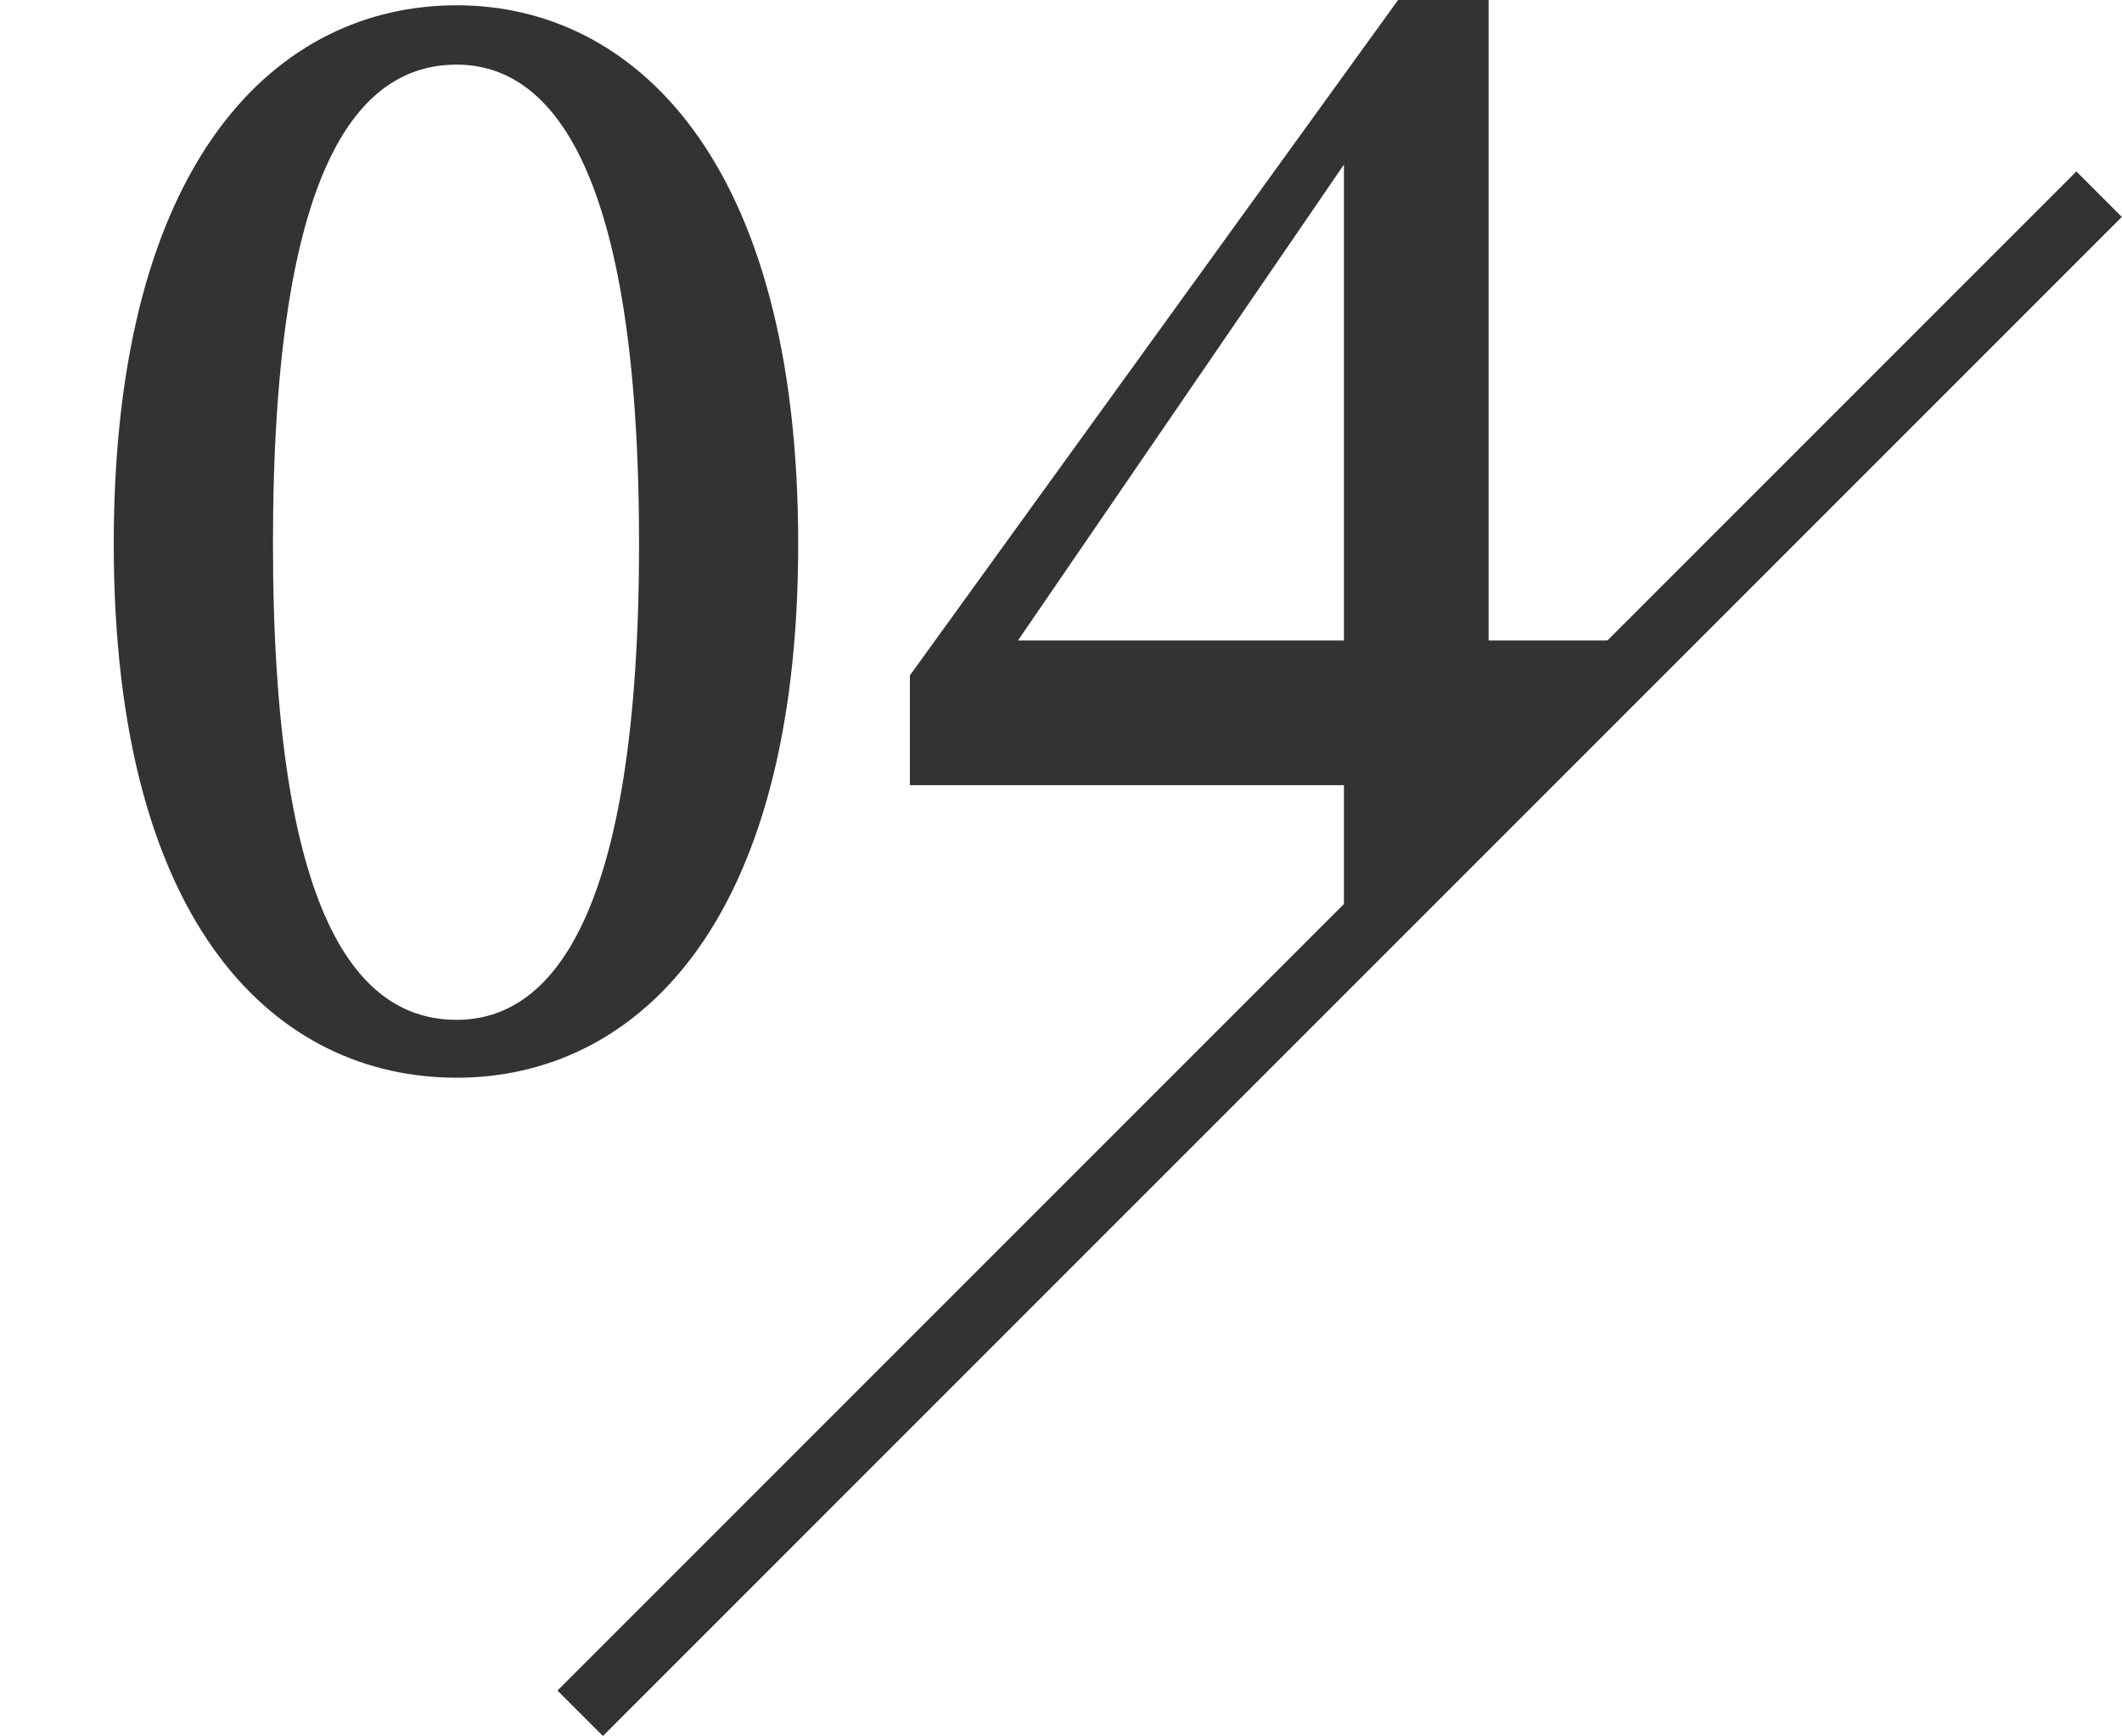
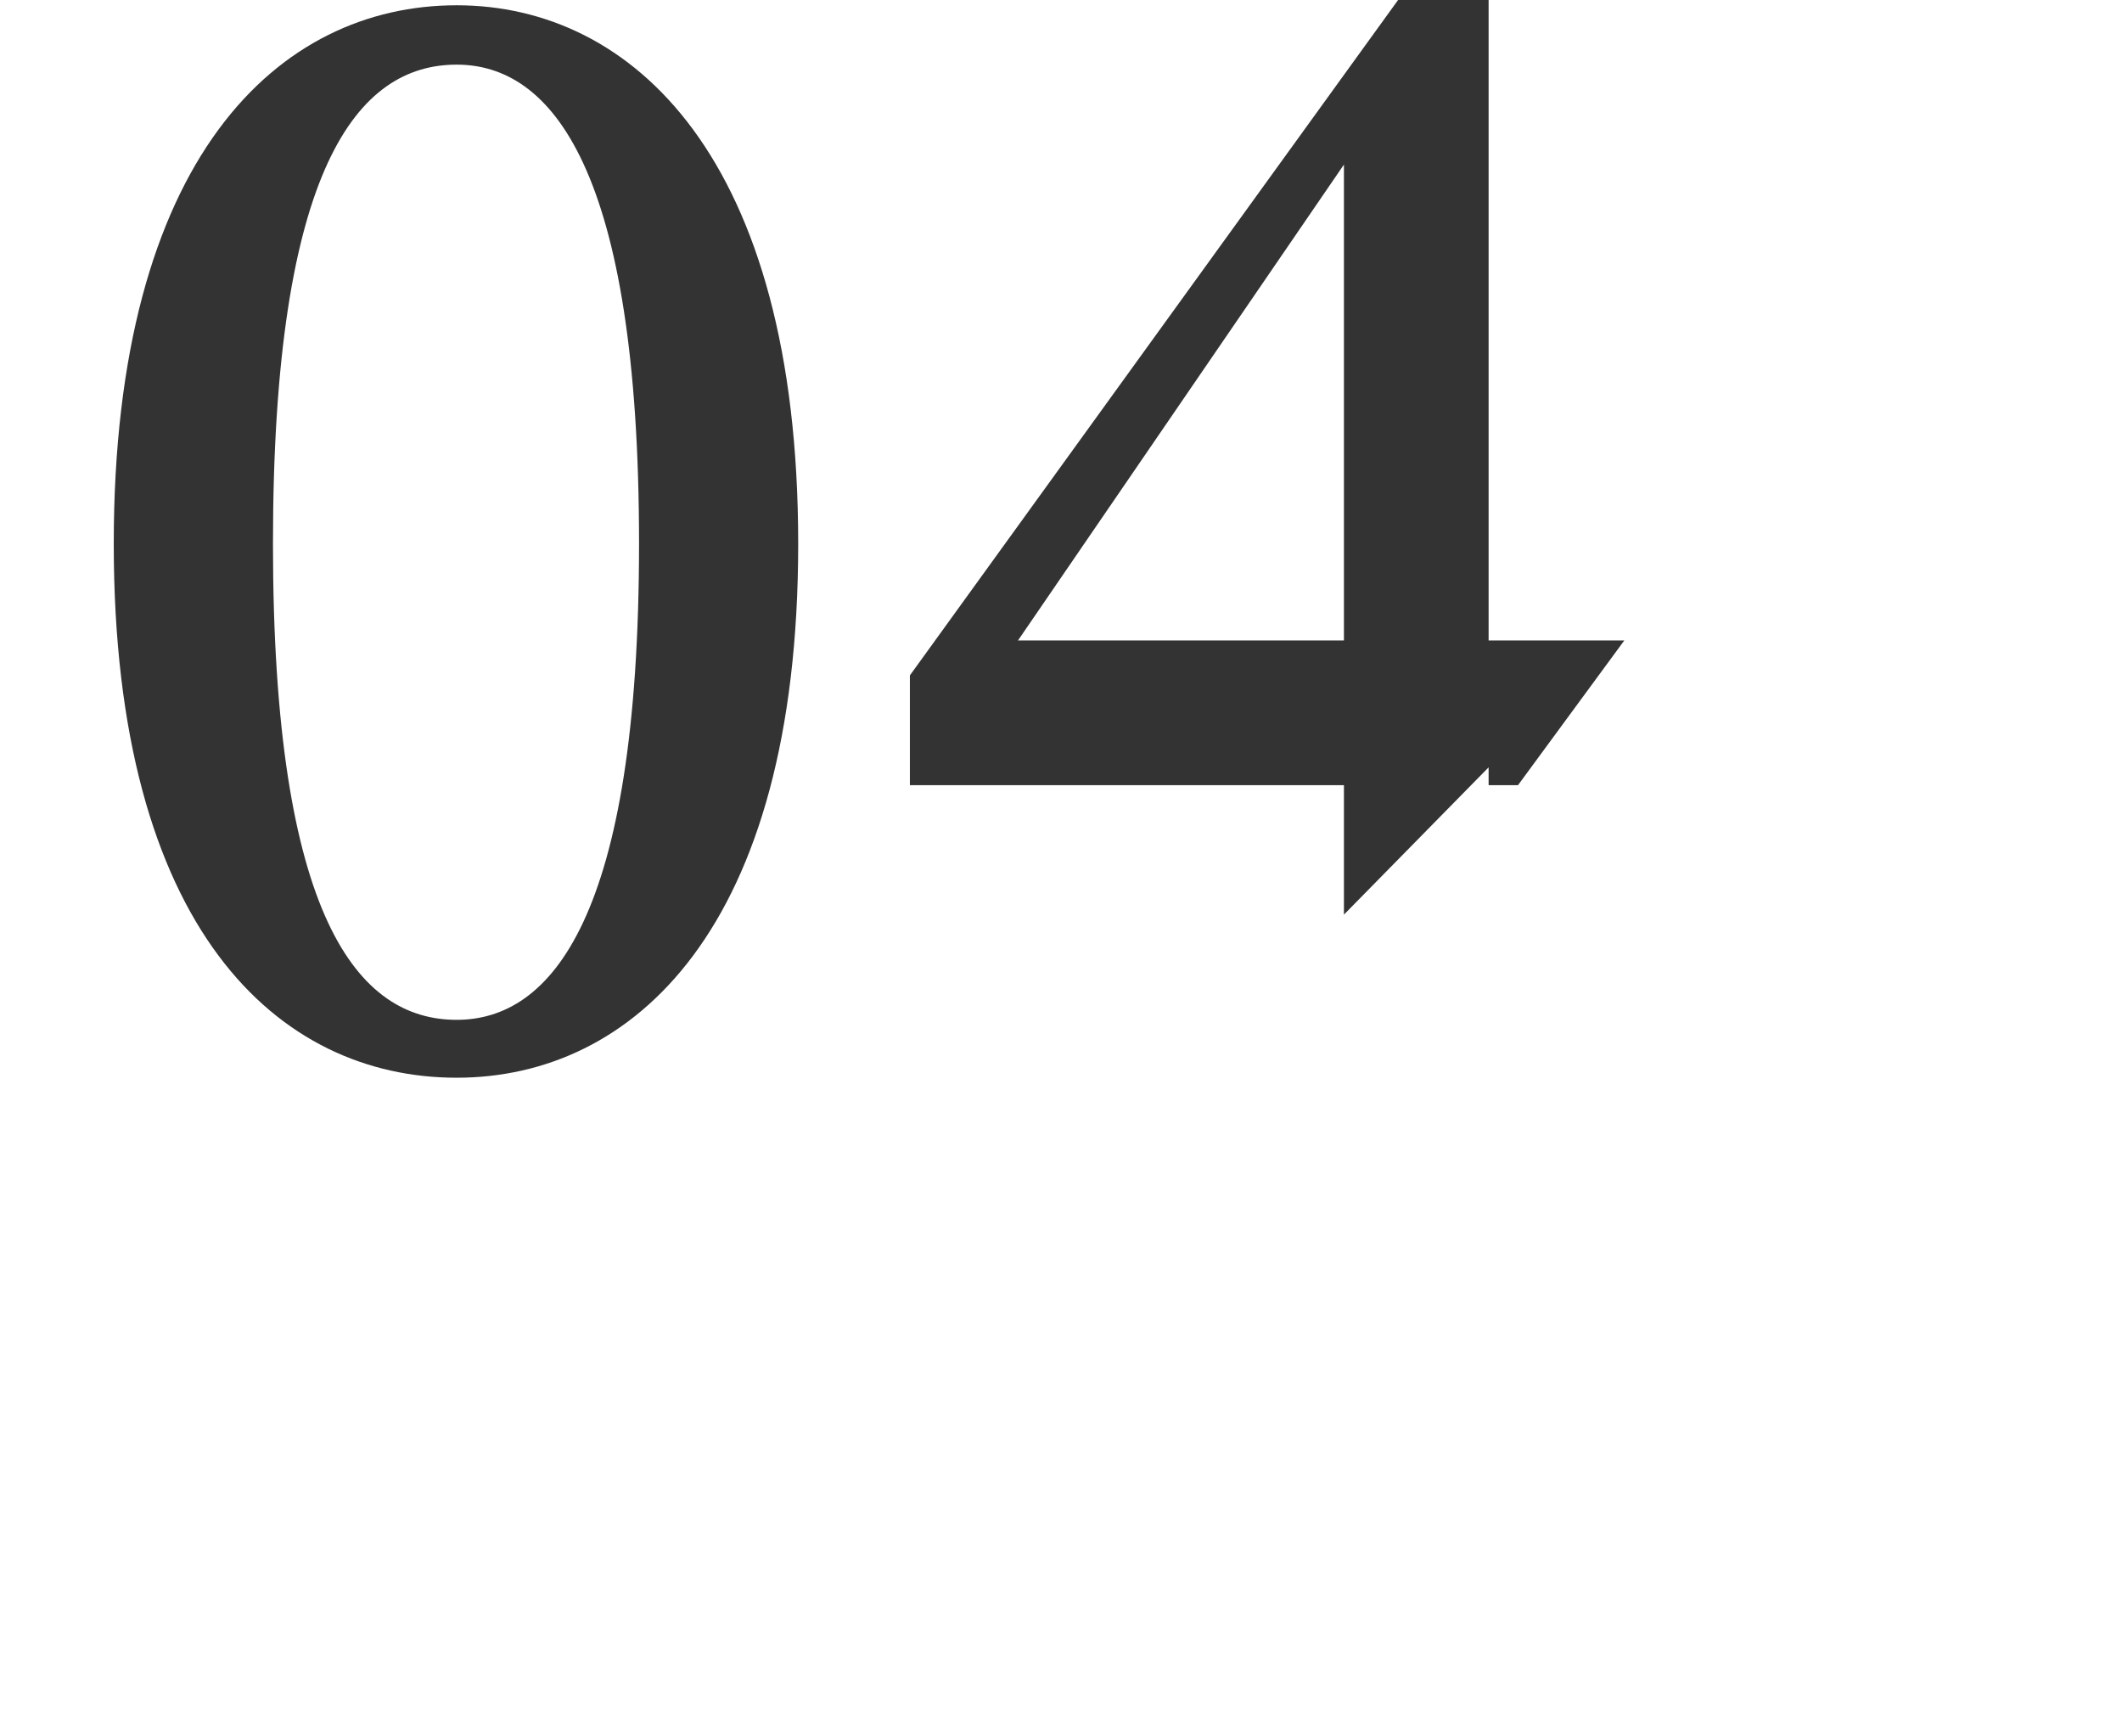
<svg xmlns="http://www.w3.org/2000/svg" version="1.1" id="圖層_1" x="0px" y="0px" width="33px" height="27px" viewBox="0 0 33 27" enable-background="new 0 0 33 27" xml:space="preserve">
  <g>
    <g>
      <g>
        <path fill="#333333" d="M12.413,8.455c0-6.01-2.587-8.373-5.311-8.373c-2.768,0-5.333,2.364-5.333,8.373     c0,6.008,2.566,8.303,5.333,8.303C9.826,16.758,12.413,14.463,12.413,8.455z M7.102,15.858c-1.53,0-2.857-1.575-2.857-7.403     c0-5.875,1.328-7.45,2.857-7.45c1.464,0,2.836,1.599,2.836,7.45C9.937,14.283,8.566,15.858,7.102,15.858z" />
      </g>
      <g>
        <path fill="#333333" d="M23.15,12.209h0.457l1.653-2.25h-2.11V-0.166h-1.288L14.15,10.502v1.707h6.75v2.013l2.25-2.29V12.209z      M20.9,9.959h-5.069l5.069-7.4V9.959z" />
      </g>
      <g>
-         <rect x="20.334" y="-1.872" transform="matrix(0.707 0.707 -0.707 0.707 16.591 -10.387)" fill="#333333" width="1" height="33.411" />
-       </g>
+         </g>
    </g>
  </g>
</svg>